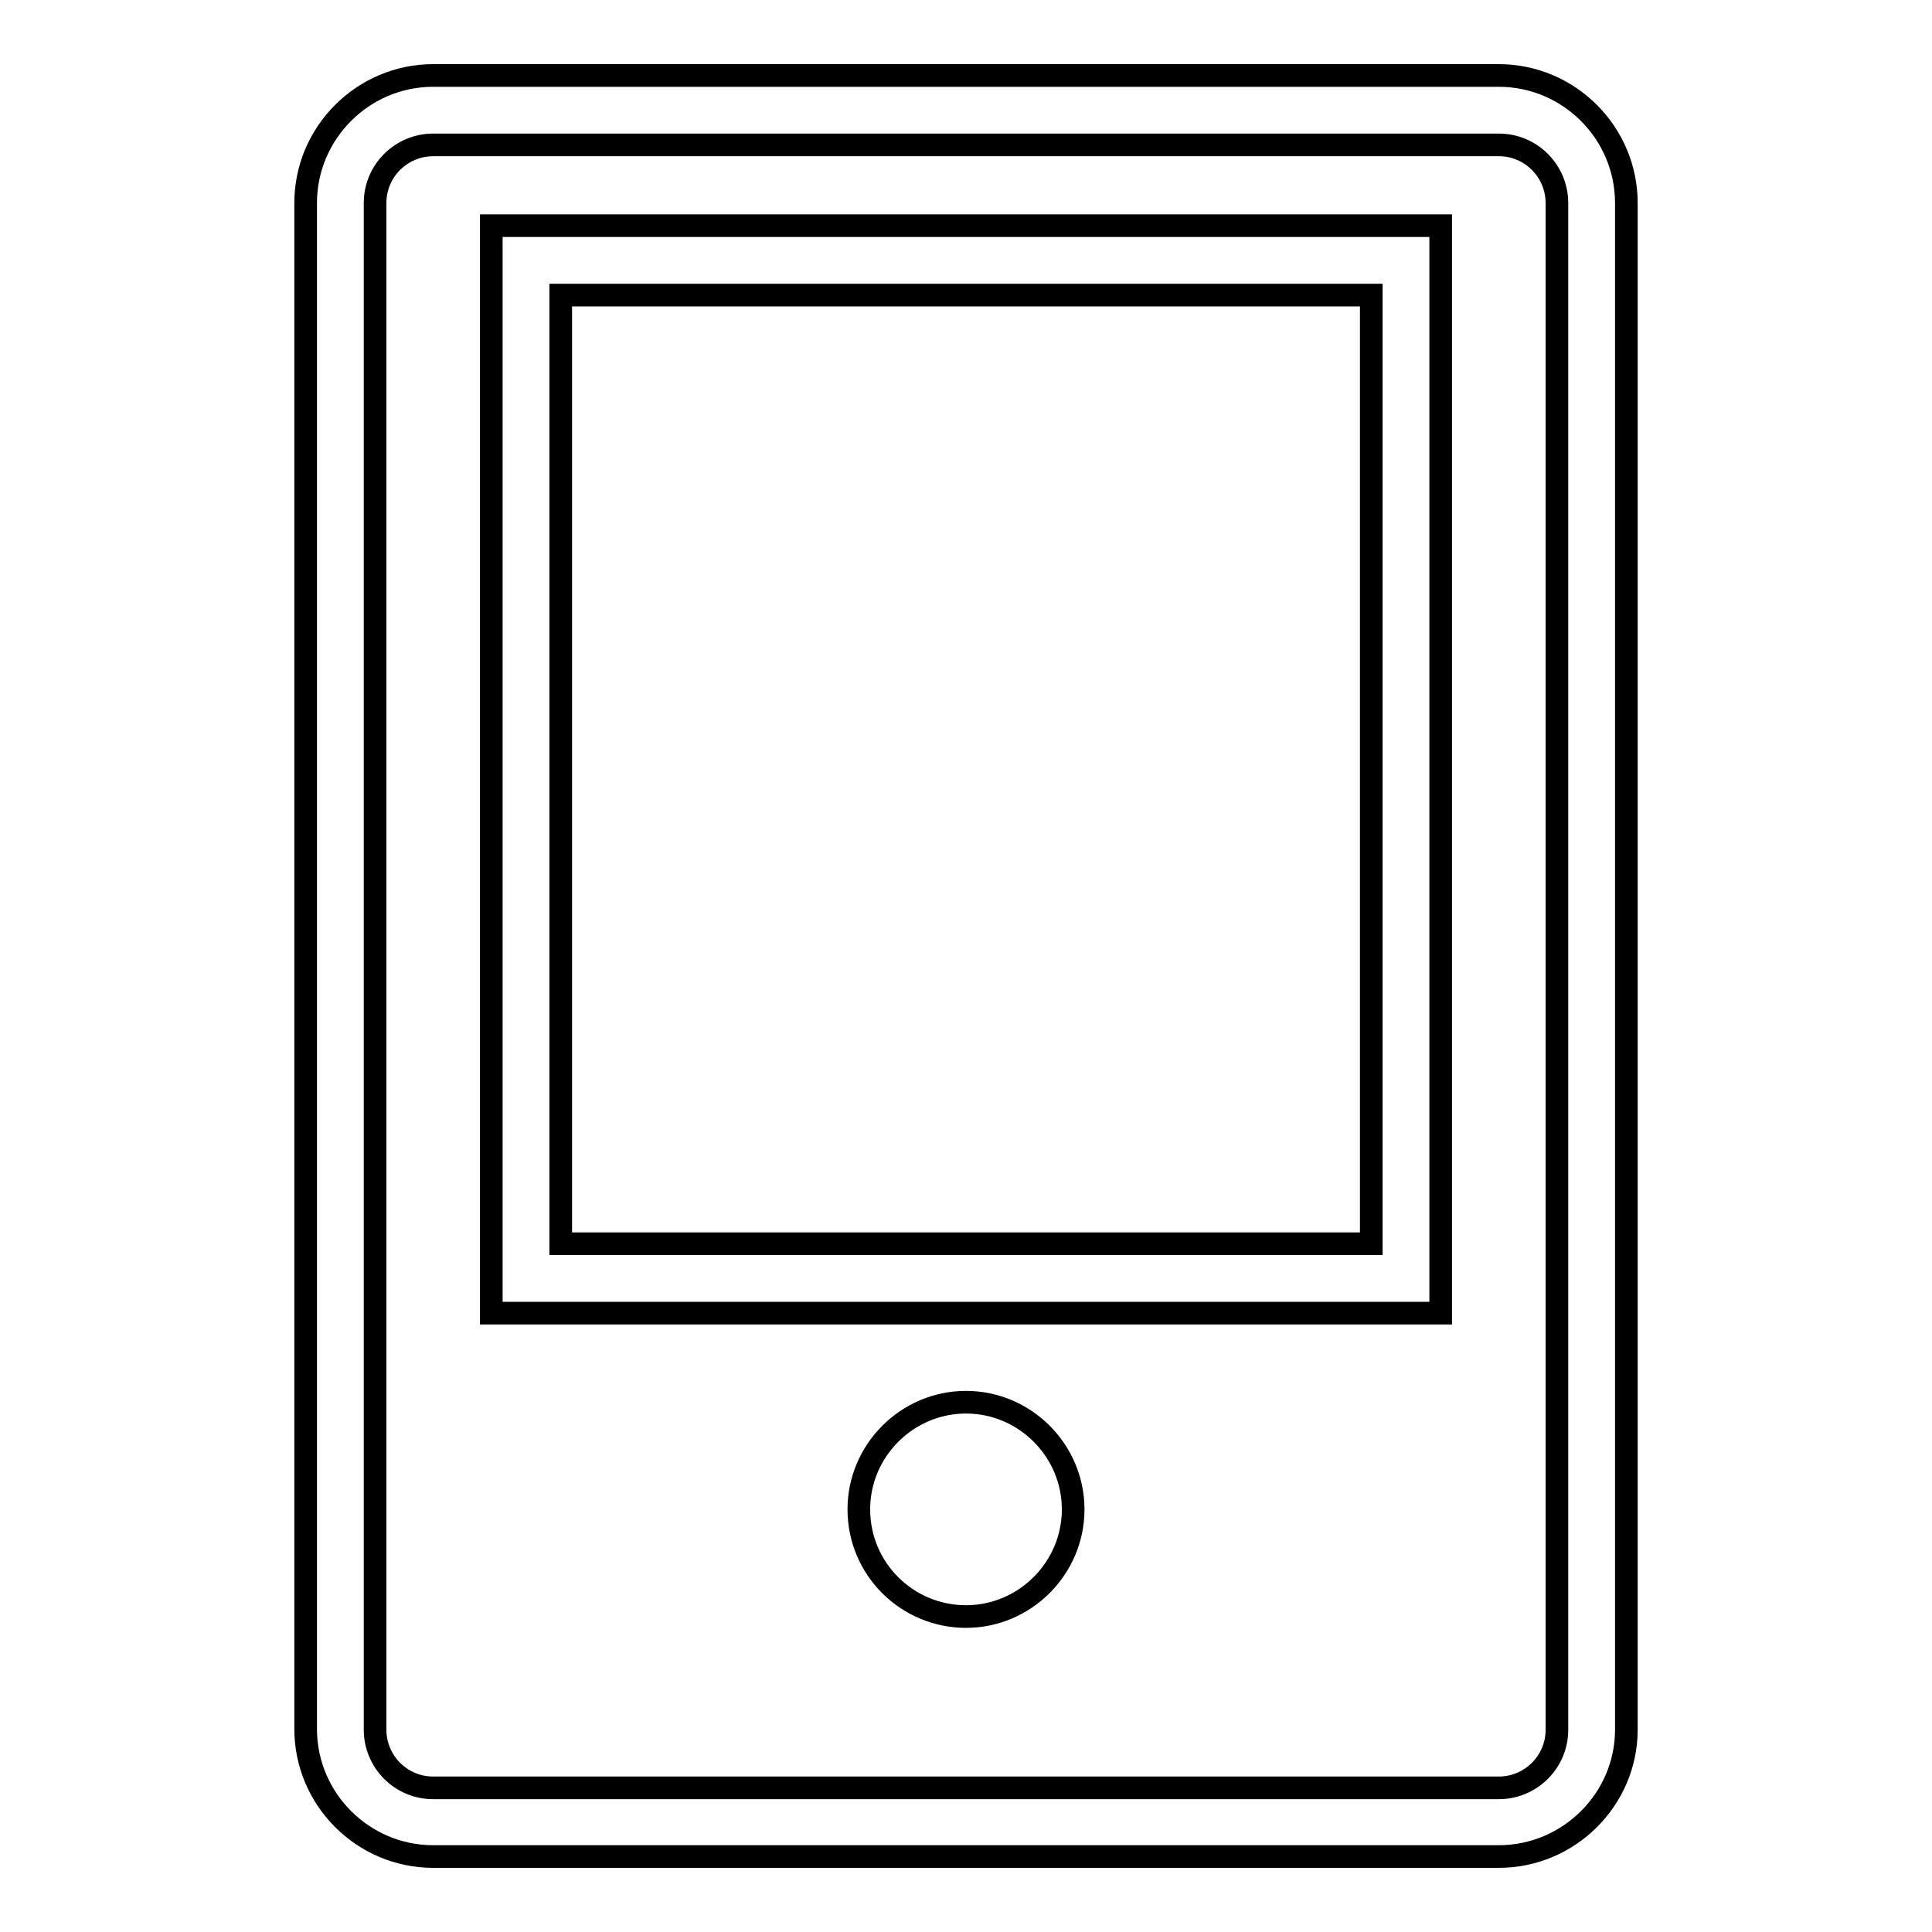
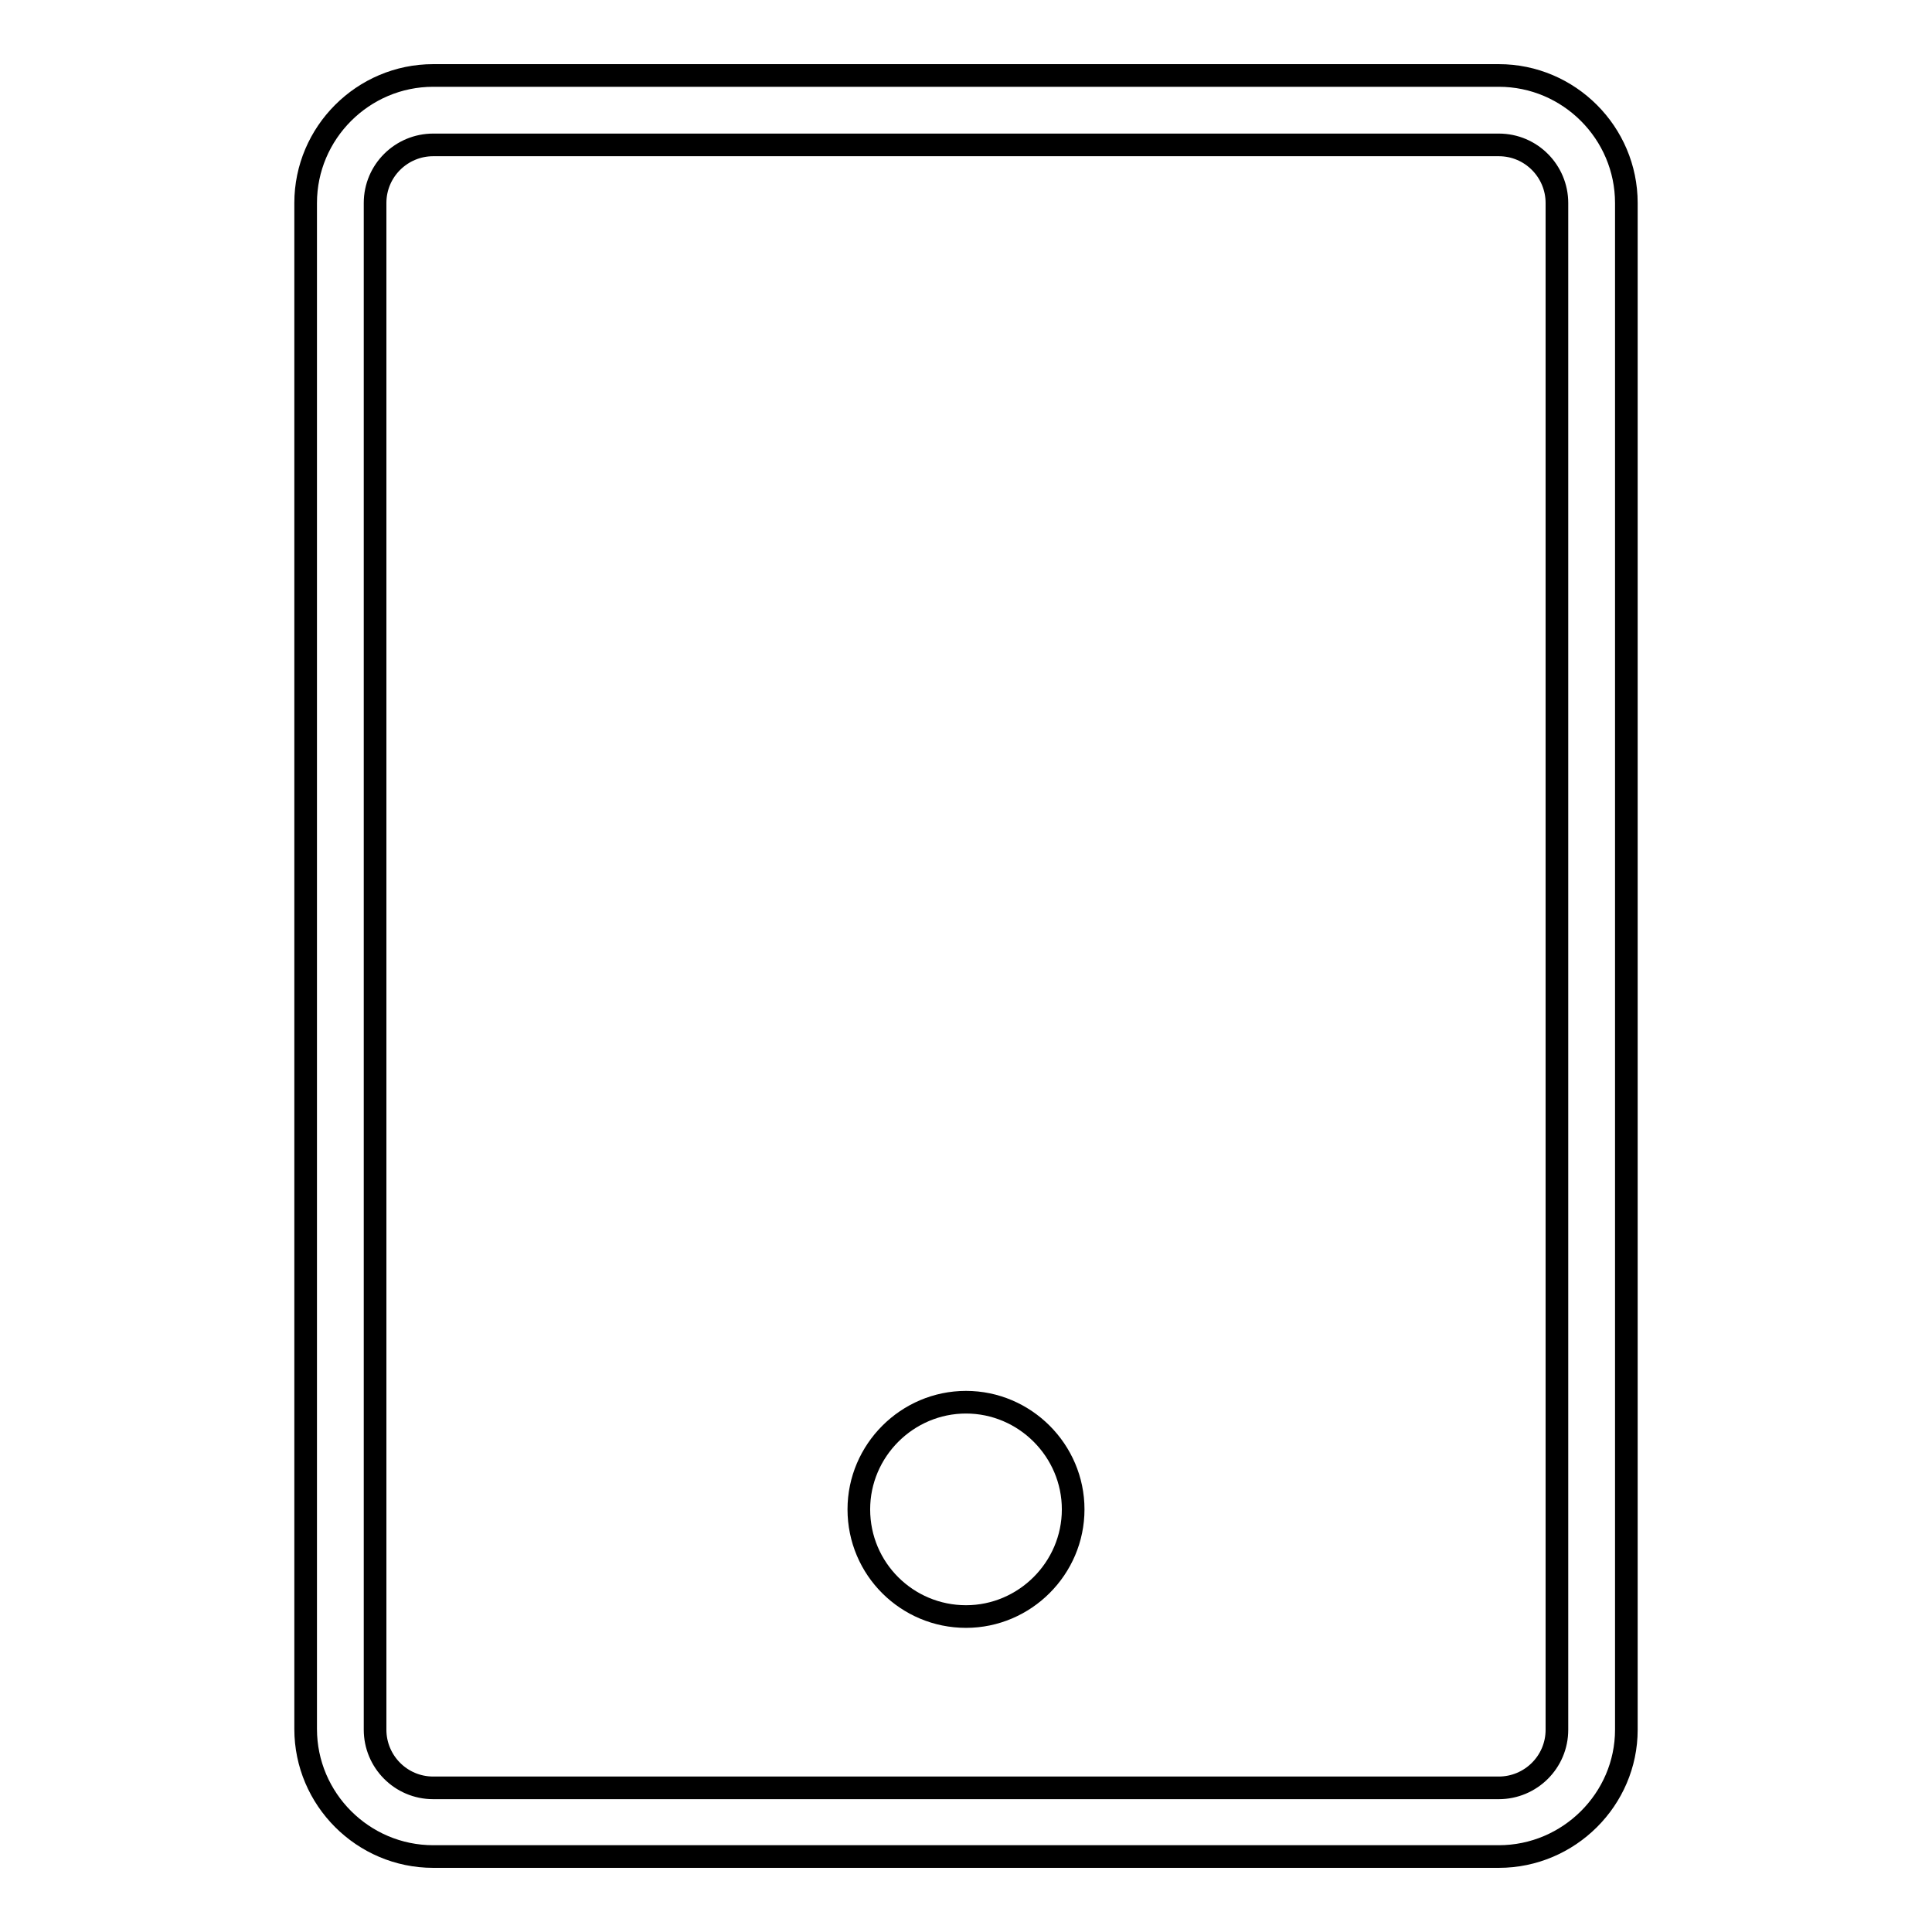
<svg xmlns="http://www.w3.org/2000/svg" version="1.1" x="0px" y="0px" viewBox="0 0 256 256" enable-background="new 0 0 256 256" xml:space="preserve">
  <g>
    <g>
      <path stroke-width="3" fill-opacity="0" stroke="#000000" d="M198.6,246H57.4c-9.3,0-16.9-7.6-16.9-16.9V26.9c0-9.3,7.6-16.9,16.9-16.9h141.2c9.3,0,16.9,7.6,16.9,16.9v202.3C215.5,238.4,207.9,246,198.6,246z M57.4,19.2c-4.2,0-7.7,3.4-7.7,7.7v202.3c0,4.2,3.4,7.7,7.7,7.7h141.2c4.2,0,7.7-3.4,7.7-7.7V26.9c0-4.2-3.4-7.7-7.7-7.7H57.4L57.4,19.2z" />
-       <path stroke-width="3" fill-opacity="0" stroke="#000000" d="M190.9,174H65.1V29.9h125.8L190.9,174L190.9,174z M74.3,164.8h107.4V39.1H74.3V164.8z" />
      <path stroke-width="3" fill-opacity="0" stroke="#000000" d="M142.2,200c0,7.8-6.4,14.2-14.2,14.2c-7.8,0-14.2-6.3-14.2-14.2c0-7.8,6.4-14.2,14.2-14.2C135.8,185.8,142.2,192.2,142.2,200z" />
    </g>
  </g>
</svg>